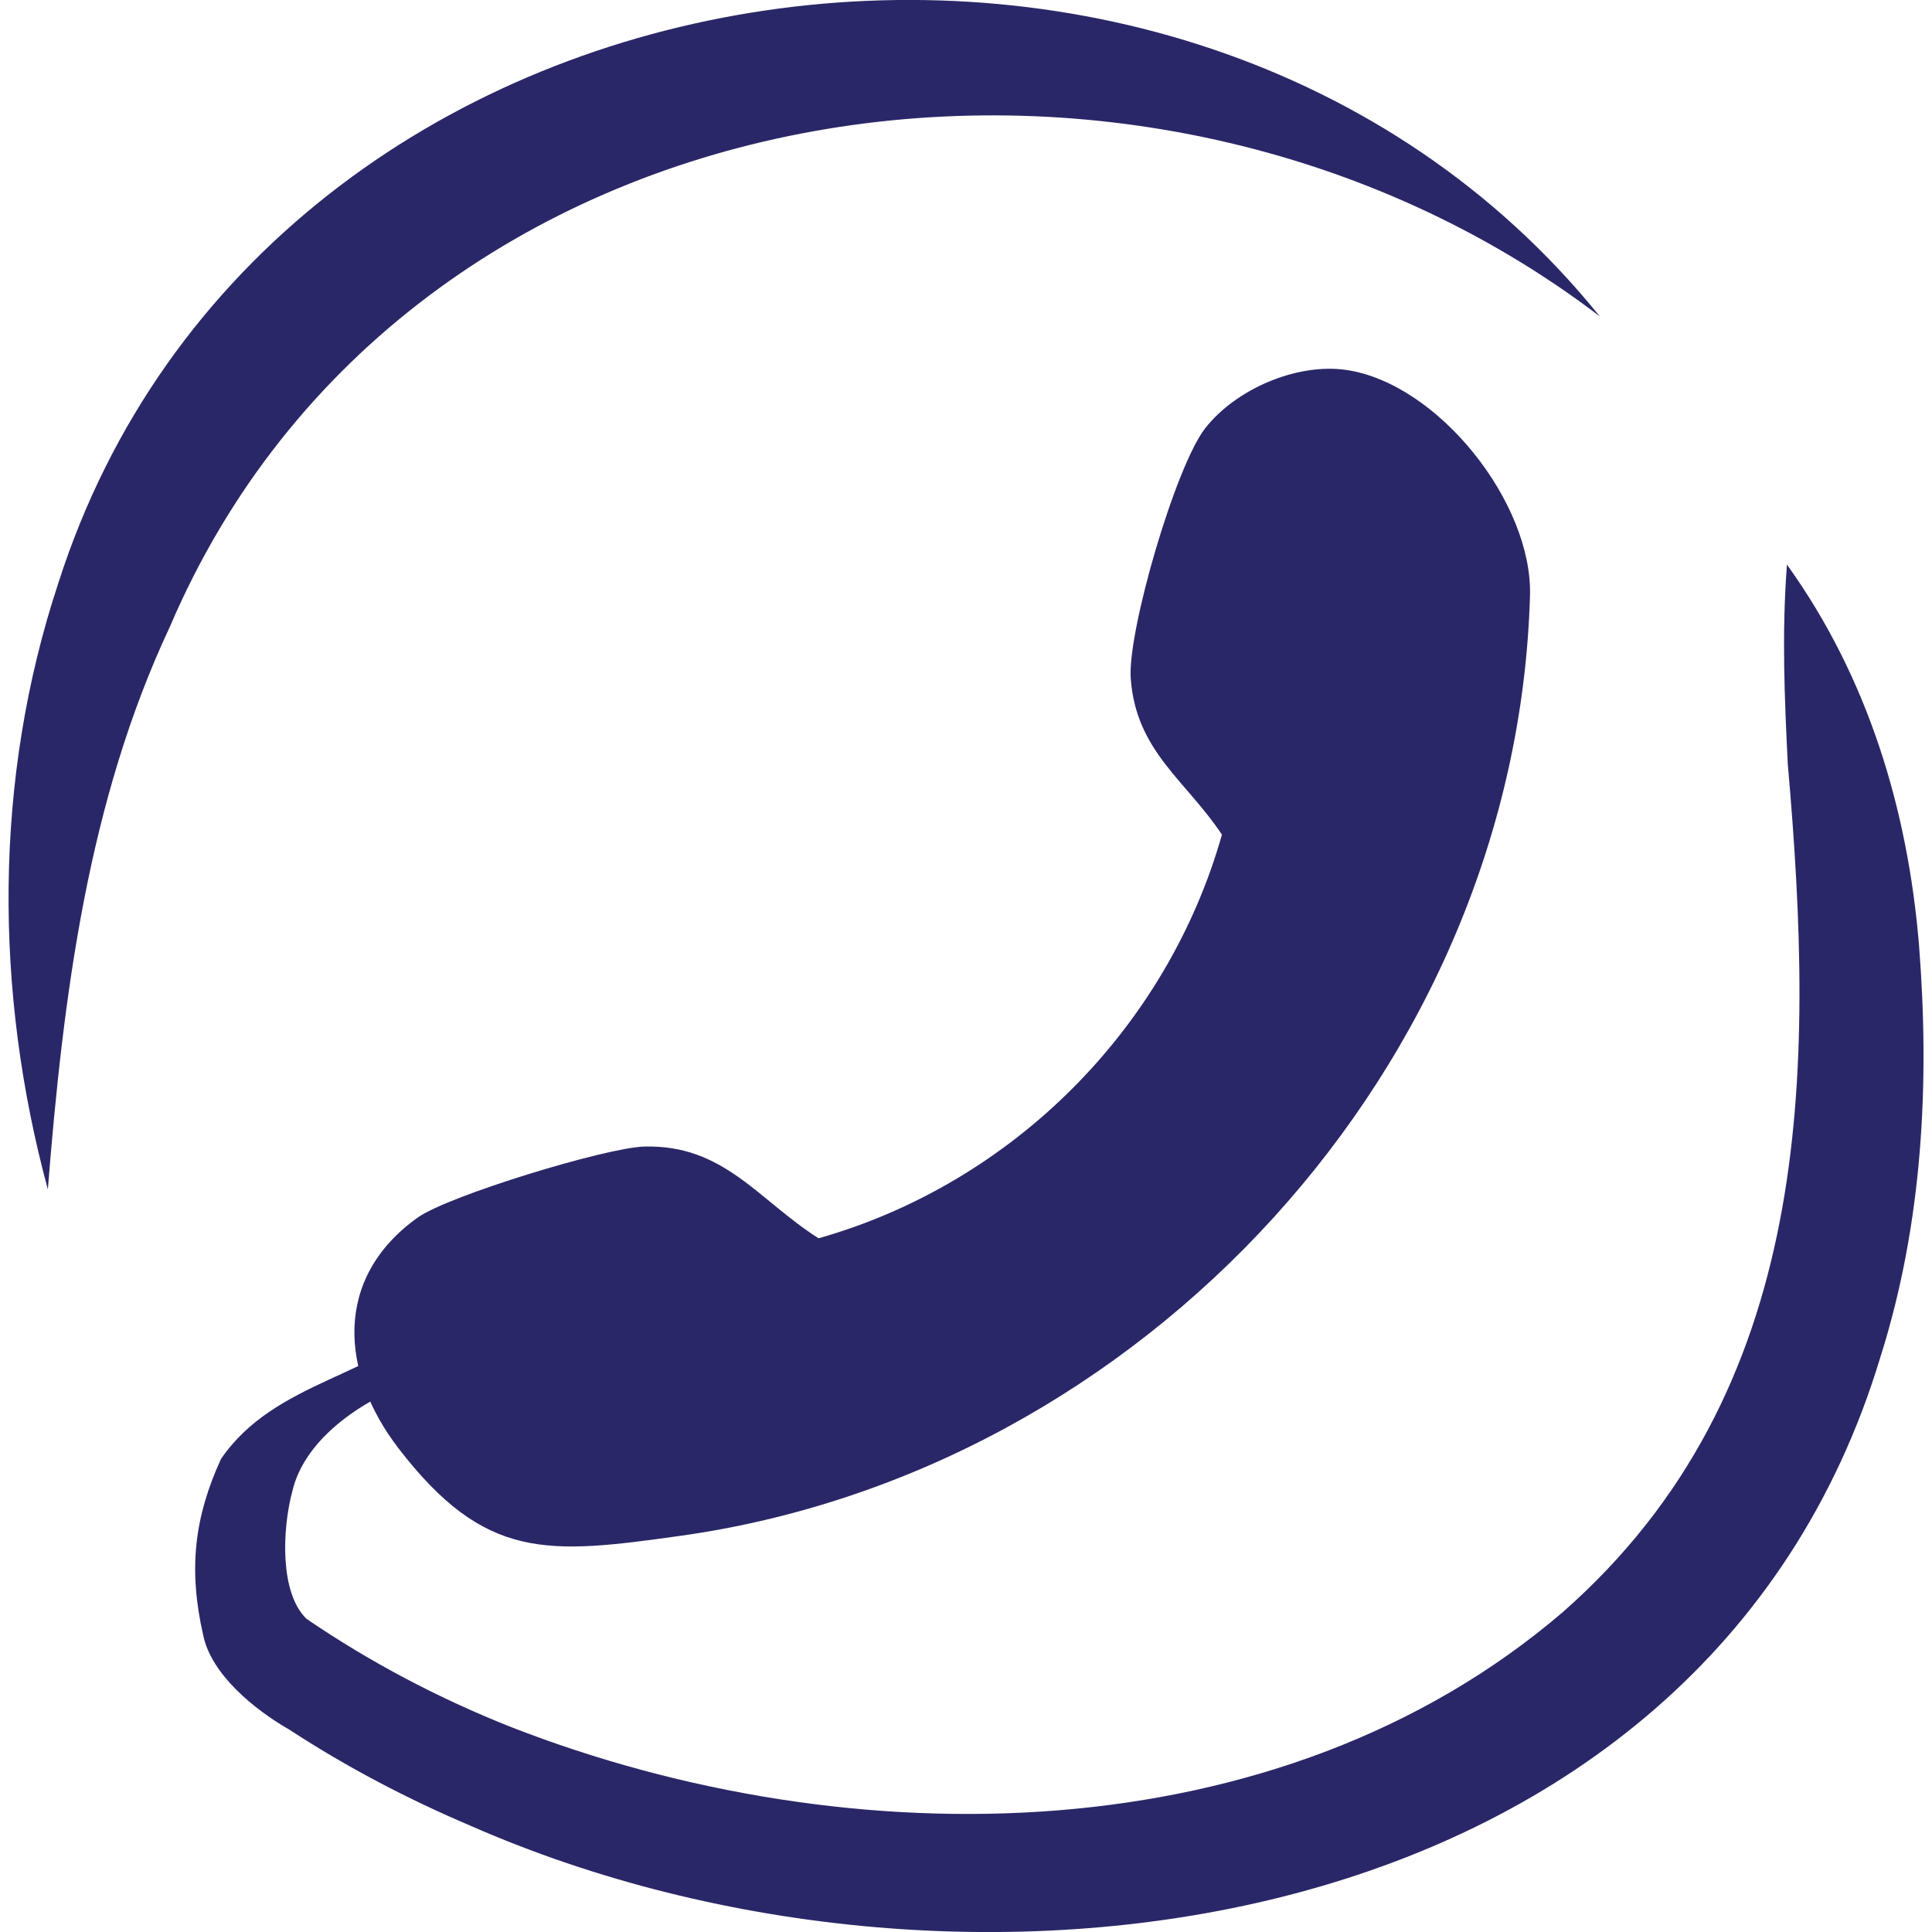
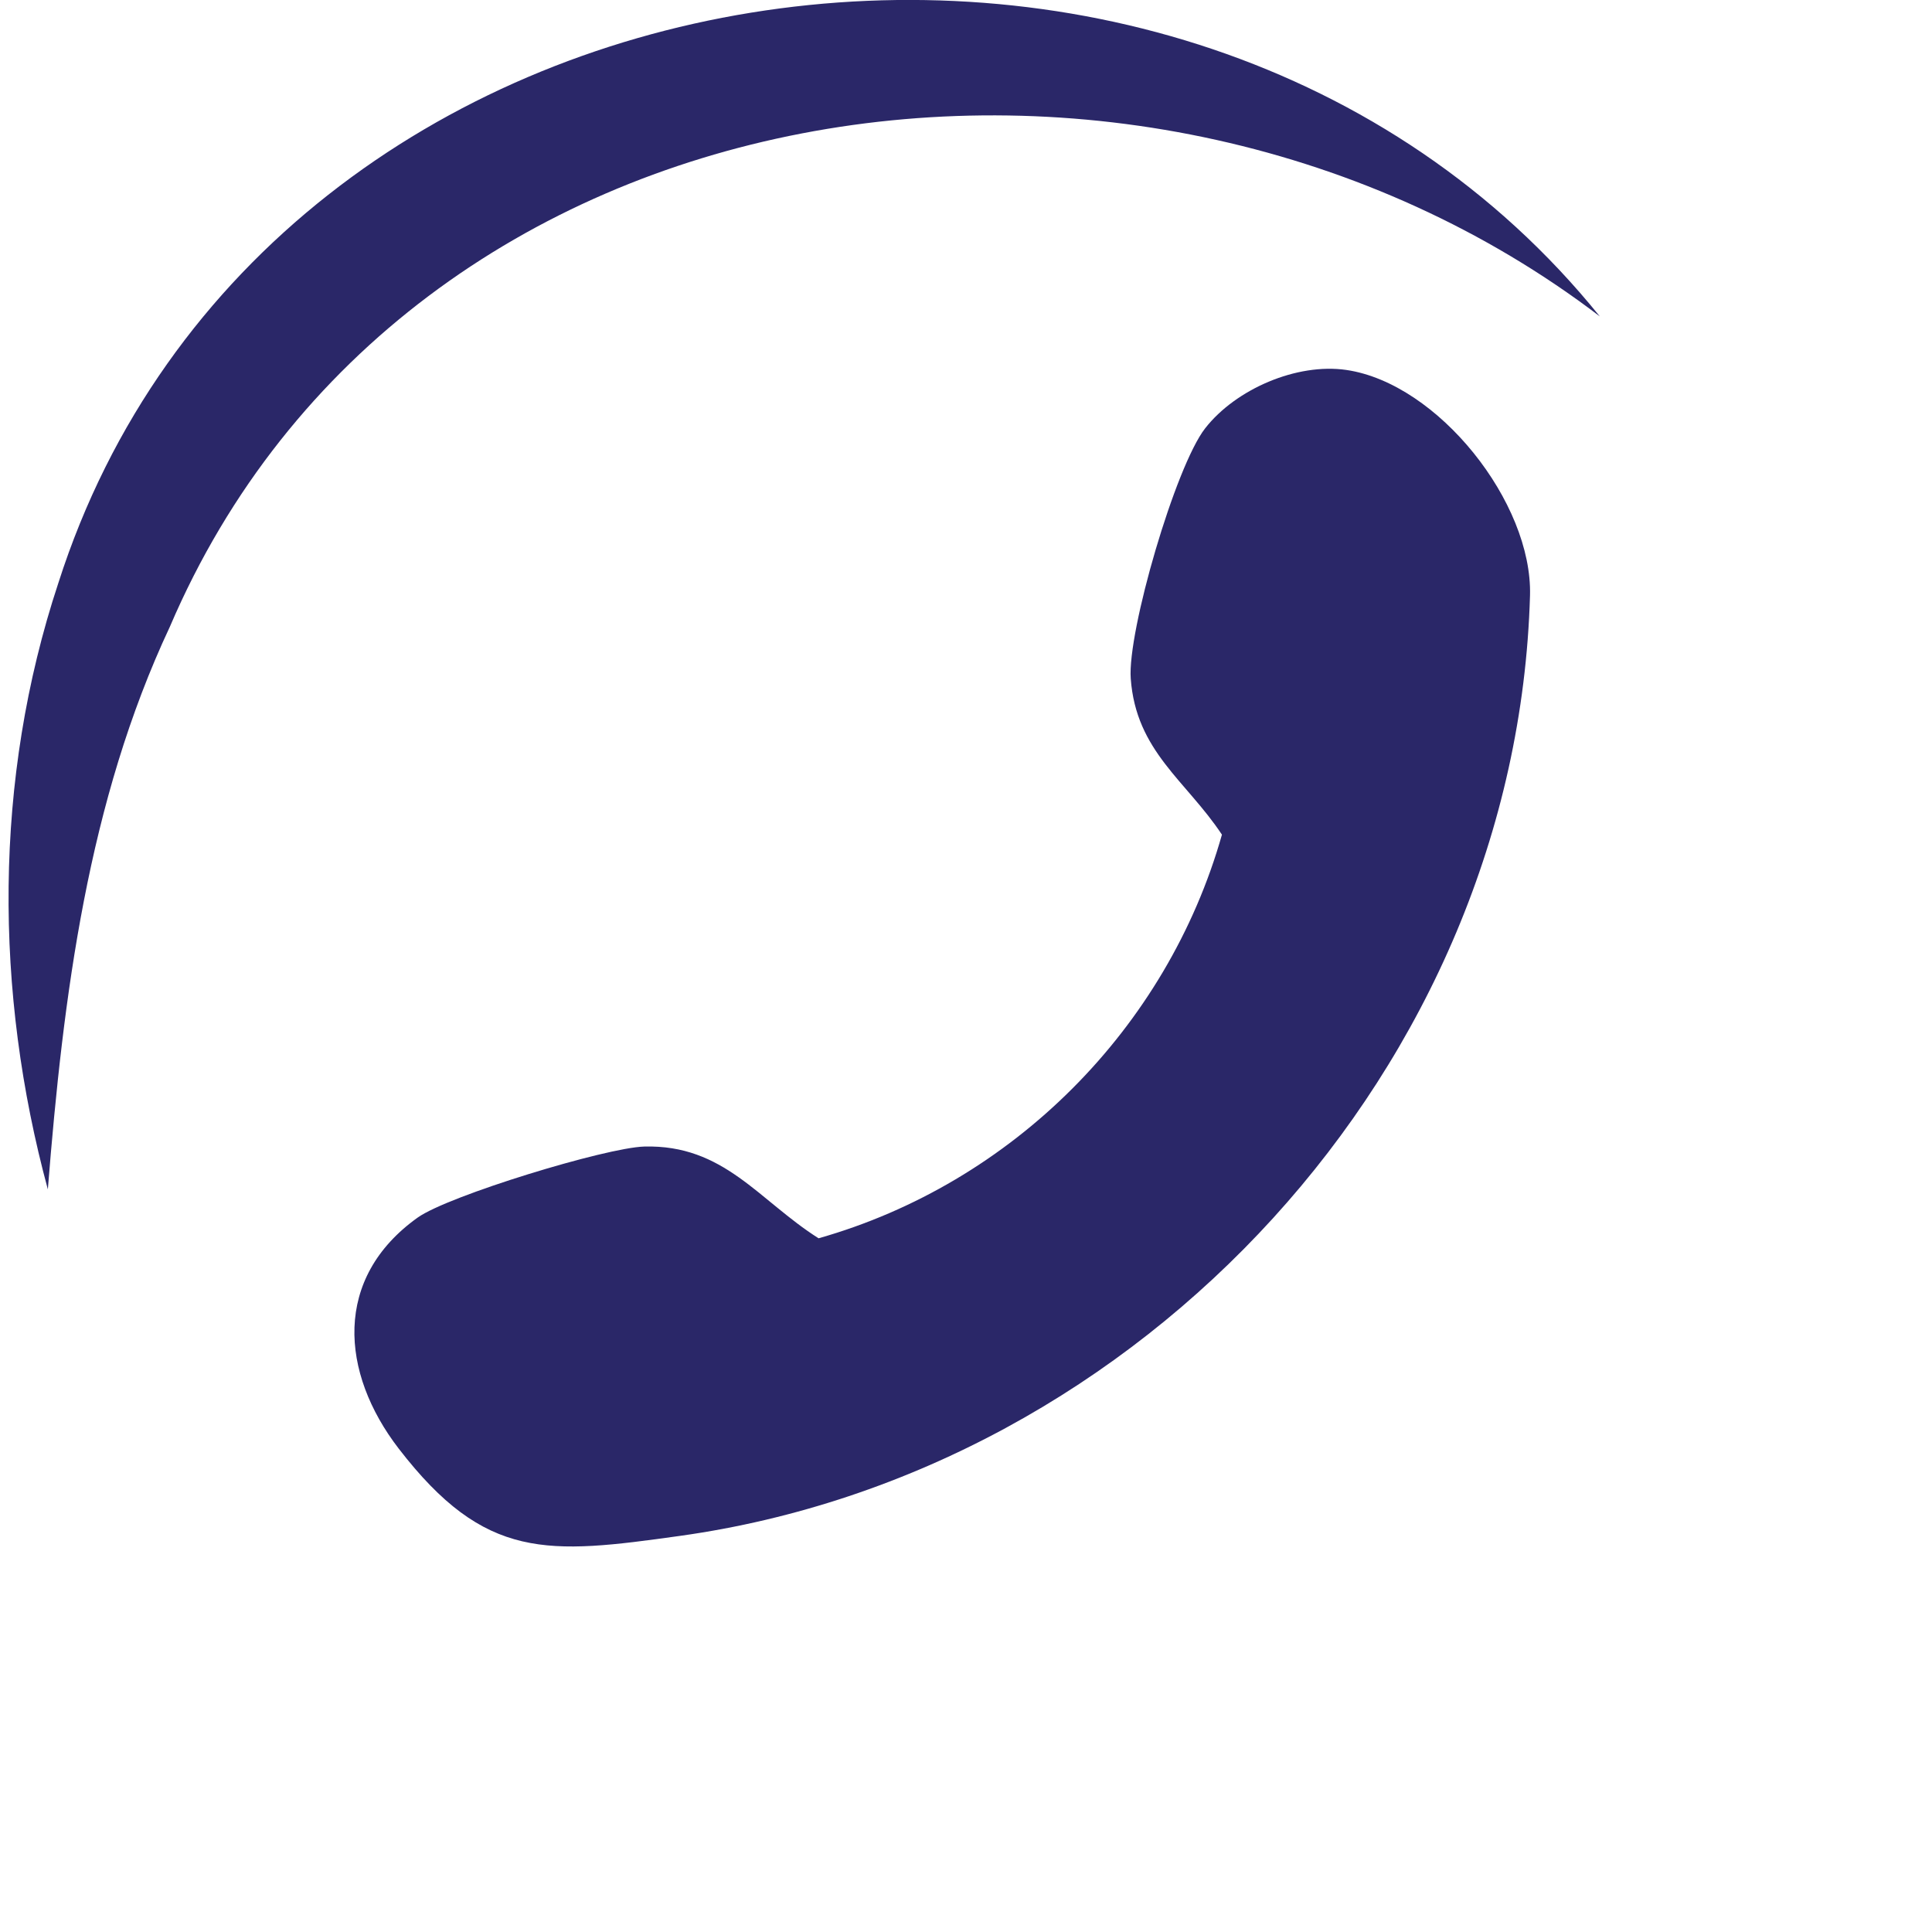
<svg xmlns="http://www.w3.org/2000/svg" id="Calque_1" data-name="Calque 1" viewBox="0 0 141.73 141.73">
  <defs>
    <style>
      .cls-1 {
        fill: #2a2768;
      }
    </style>
  </defs>
  <path class="cls-1" d="M98.77,27.14c-3.63-.53-8.11,1.4-10.36,4.28-2.18,2.79-5.71,14.91-5.46,18.36.39,5.34,4.06,7.48,6.69,11.45-4.03,14.23-15.38,25.58-29.59,29.61-4.39-2.78-6.94-6.89-12.79-6.73-2.81.08-14.36,3.6-16.62,5.21-6.22,4.44-5.68,11.38-1.39,16.95,6.35,8.24,10.93,7.76,20.64,6.4,33.87-4.73,61.36-34.44,62.35-68.98.19-6.82-6.74-15.56-13.47-16.55Z" />
-   <path class="cls-1" d="M39.95,95.22c.2,2.88-.92,3.5-2.03,4-2.17,1.17-4.75,1.35-7.09,1.97-3.91,1.28-8.46,4.19-9.39,8.23-.73,2.73-.94,7.43,1.05,9.34,4.66,3.18,9.75,5.86,15.04,7.95,24.89,9.69,56.31,9.38,77.12-8.45,18.43-16.21,18.5-39.46,16.5-62.22-.23-4.72-.45-9.51-.06-14.62,5.94,8.26,8.87,17.97,9.69,27.94.78,9.95.3,20.3-2.84,30.21-13,43.05-66.97,50.37-103.39,34.38-4.61-1.96-9.08-4.29-13.3-7.05-2.62-1.5-5.75-4.08-6.34-6.93-1.11-4.87-.65-8.67,1.3-12.94,4-5.84,11.55-5.98,16.2-10.88.96-.77,1.93-1.46,2.99-1.95,1.03-.57,2.04-1.07,4.35.67l.2.37h0Z" />
  <path class="cls-1" d="M117.36,23.21C83.78-2.39,29.79,5.43,12.46,45.98c-6.01,12.8-7.82,27.04-8.95,41.27-3.92-14.46-4.01-30.03.77-44.48C19.52-4.89,86.82-14.62,117.36,23.21h0Z" />
</svg>